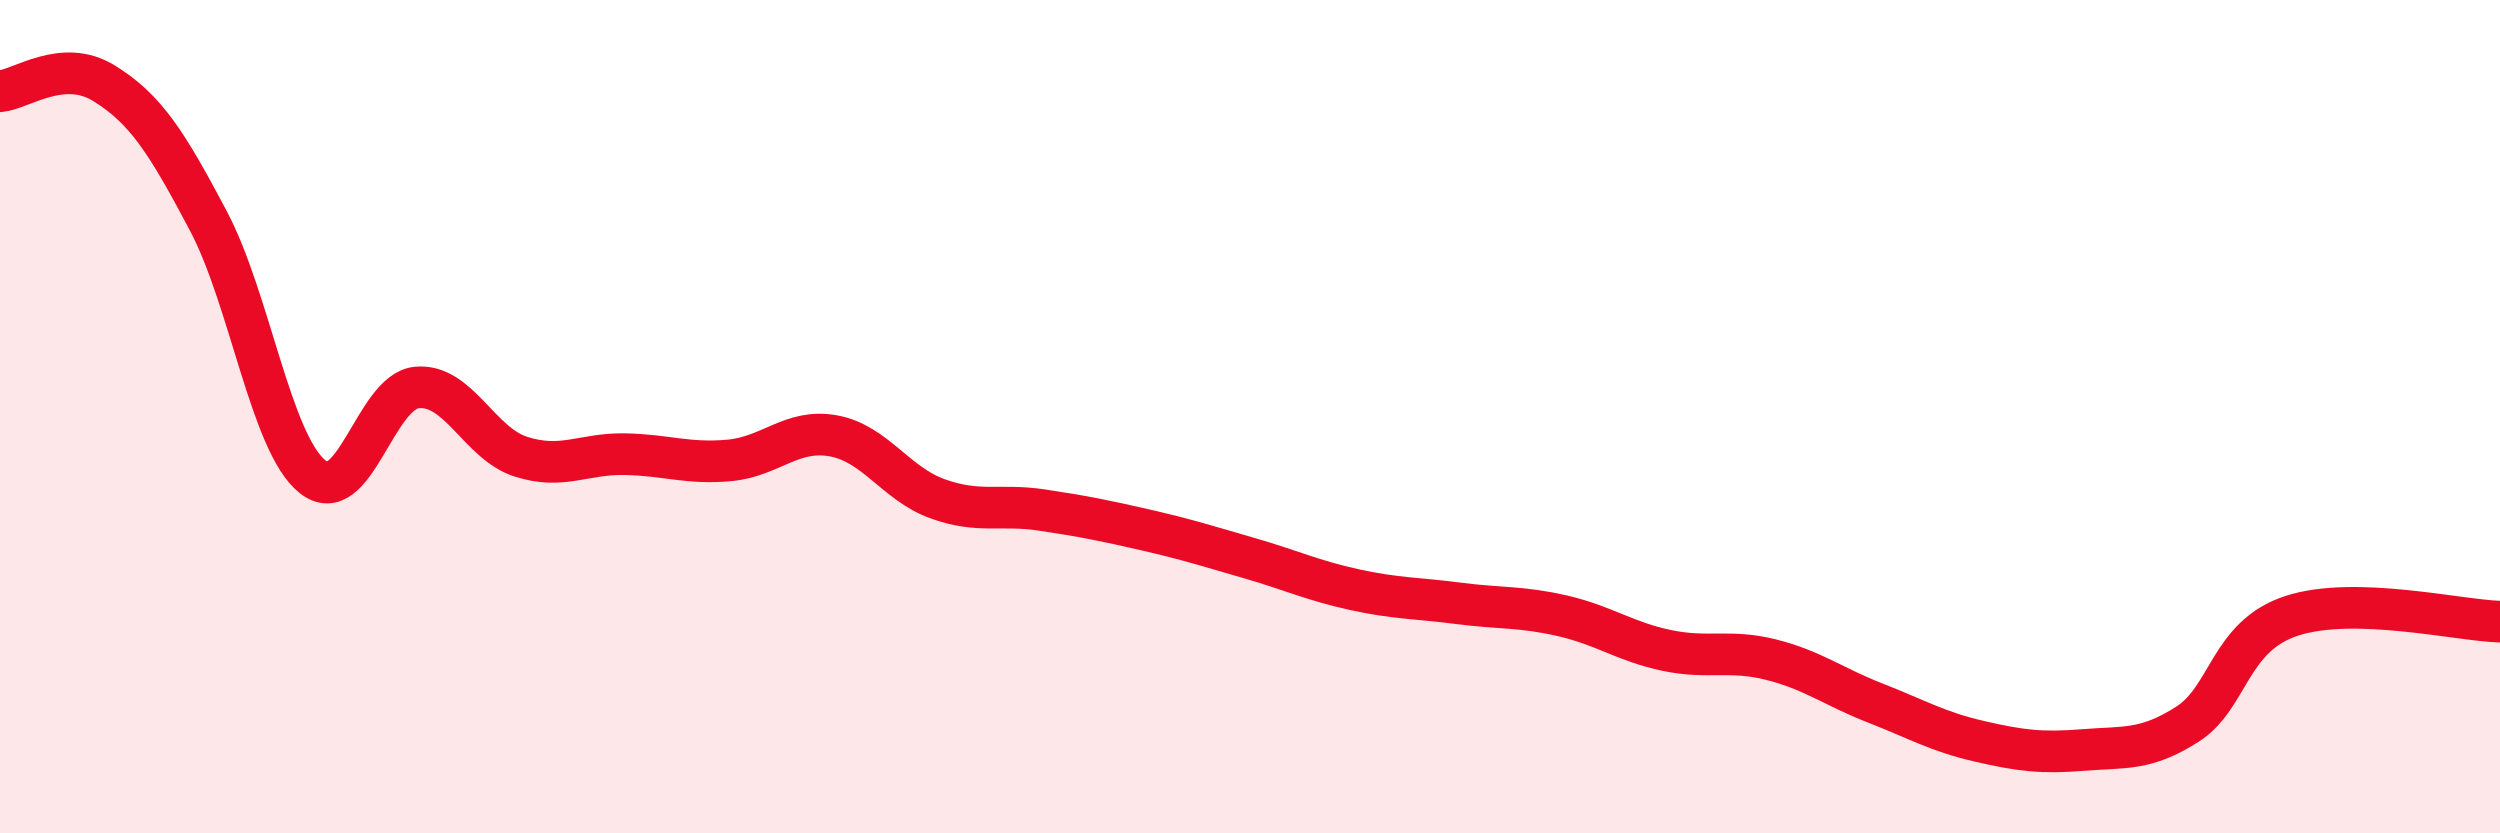
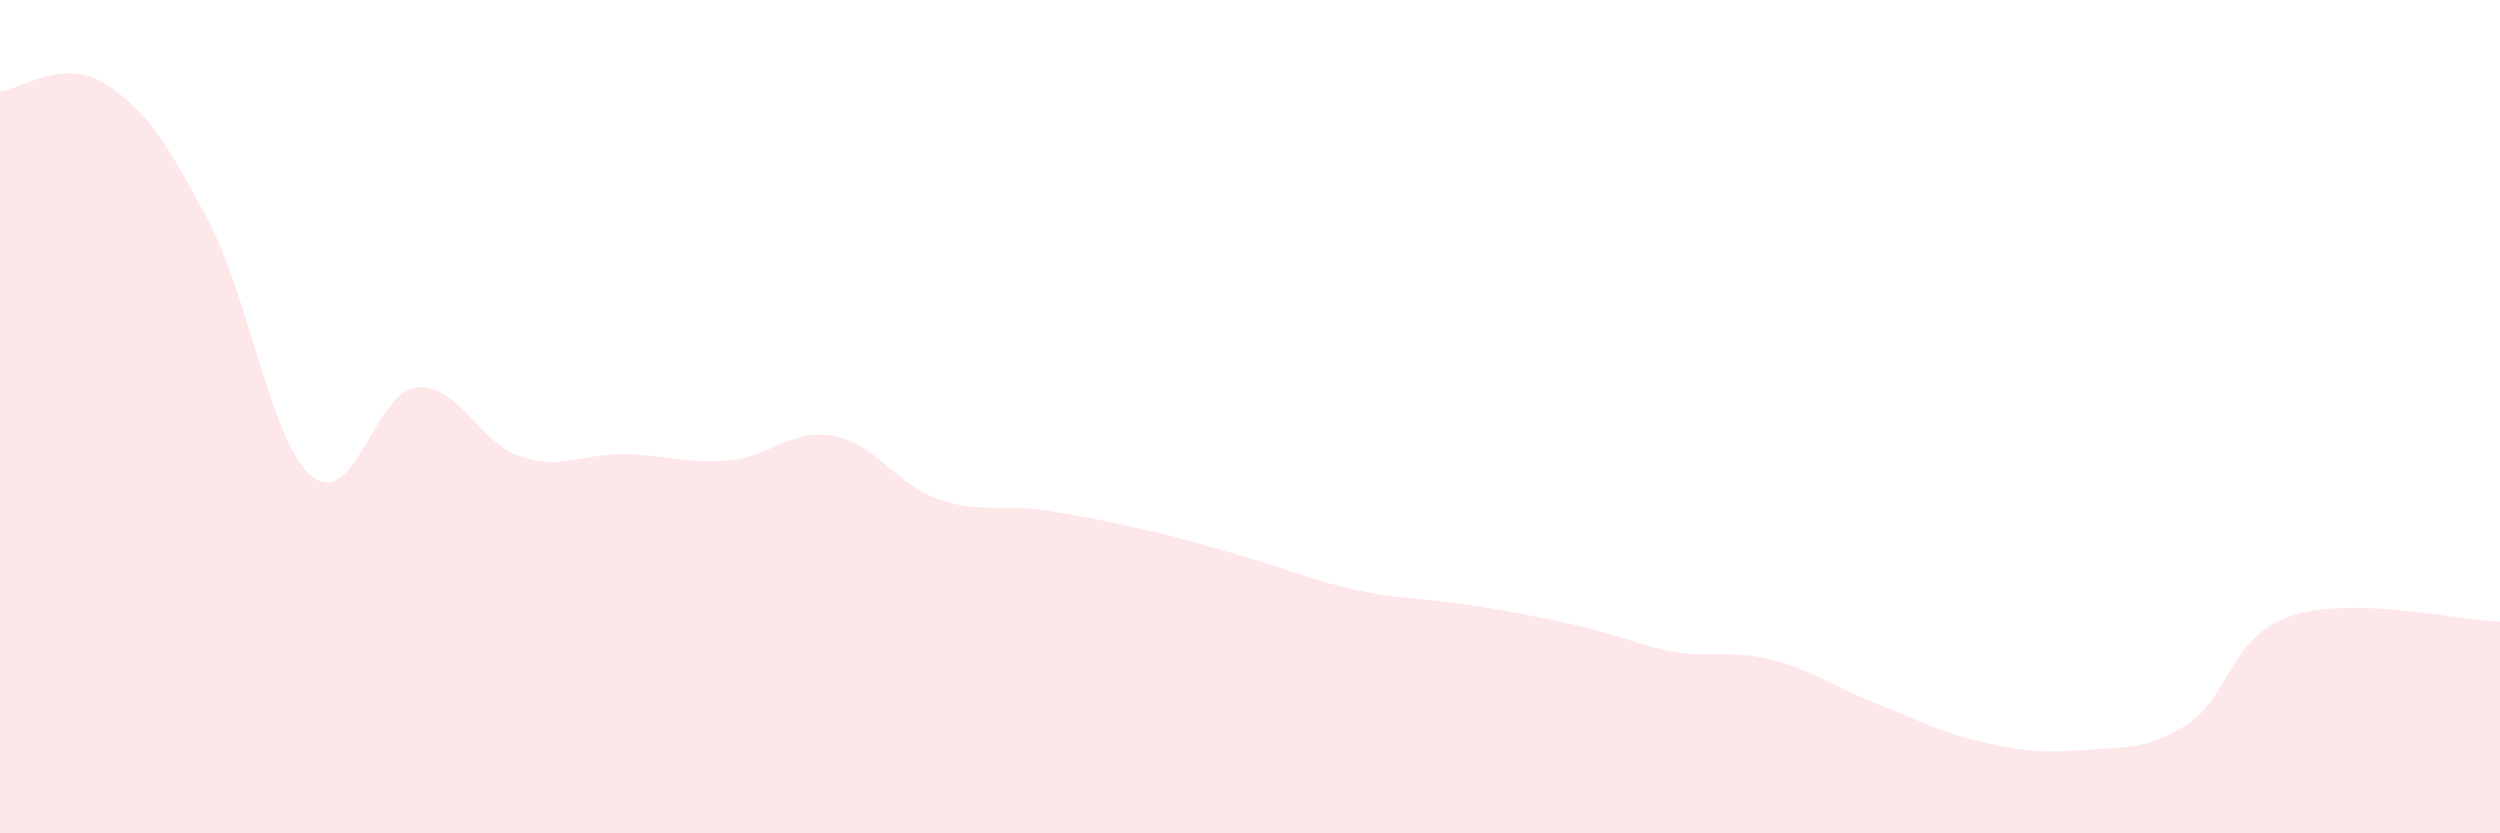
<svg xmlns="http://www.w3.org/2000/svg" width="60" height="20" viewBox="0 0 60 20">
-   <path d="M 0,2.19 C 0.5,2.15 1.5,1.38 2.5,2 C 3.5,2.62 4,3.41 5,5.3 C 6,7.19 6.5,10.64 7.5,11.44 C 8.5,12.24 9,9.4 10,9.3 C 11,9.2 11.5,10.64 12.5,10.96 C 13.5,11.28 14,10.88 15,10.9 C 16,10.92 16.5,11.14 17.5,11.05 C 18.5,10.96 19,10.28 20,10.46 C 21,10.64 21.5,11.61 22.5,11.97 C 23.5,12.33 24,12.09 25,12.24 C 26,12.39 26.5,12.49 27.5,12.72 C 28.5,12.95 29,13.11 30,13.4 C 31,13.69 31.5,13.93 32.5,14.15 C 33.5,14.37 34,14.35 35,14.48 C 36,14.61 36.5,14.55 37.5,14.78 C 38.5,15.01 39,15.4 40,15.61 C 41,15.82 41.5,15.58 42.5,15.83 C 43.5,16.08 44,16.48 45,16.87 C 46,17.26 46.5,17.56 47.5,17.79 C 48.5,18.02 49,18.08 50,18 C 51,17.92 51.5,18.02 52.5,17.38 C 53.5,16.74 53.5,15.27 55,14.78 C 56.5,14.29 59,14.89 60,14.92L60 20L0 20Z" fill="#EB0A25" opacity="0.1" stroke-linecap="round" stroke-linejoin="round" />
-   <path d="M 0,2.19 C 0.5,2.15 1.5,1.38 2.5,2 C 3.5,2.62 4,3.41 5,5.3 C 6,7.19 6.5,10.64 7.5,11.44 C 8.5,12.24 9,9.4 10,9.3 C 11,9.2 11.5,10.64 12.5,10.96 C 13.5,11.28 14,10.88 15,10.9 C 16,10.92 16.5,11.14 17.5,11.05 C 18.5,10.96 19,10.28 20,10.46 C 21,10.64 21.5,11.61 22.5,11.97 C 23.5,12.33 24,12.09 25,12.24 C 26,12.39 26.5,12.49 27.5,12.72 C 28.5,12.95 29,13.11 30,13.4 C 31,13.69 31.5,13.93 32.5,14.15 C 33.5,14.37 34,14.35 35,14.48 C 36,14.61 36.5,14.55 37.5,14.78 C 38.5,15.01 39,15.4 40,15.61 C 41,15.82 41.5,15.58 42.5,15.83 C 43.5,16.08 44,16.48 45,16.87 C 46,17.26 46.5,17.56 47.5,17.79 C 48.5,18.02 49,18.08 50,18 C 51,17.92 51.5,18.02 52.5,17.38 C 53.5,16.74 53.5,15.27 55,14.78 C 56.5,14.29 59,14.89 60,14.92" stroke="#EB0A25" stroke-width="1" fill="none" stroke-linecap="round" stroke-linejoin="round" />
+   <path d="M 0,2.19 C 0.5,2.15 1.5,1.38 2.5,2 C 3.5,2.62 4,3.41 5,5.3 C 6,7.19 6.5,10.64 7.5,11.44 C 8.5,12.24 9,9.4 10,9.3 C 11,9.2 11.5,10.64 12.5,10.96 C 13.5,11.28 14,10.88 15,10.9 C 16,10.92 16.5,11.14 17.5,11.05 C 18.5,10.96 19,10.28 20,10.46 C 21,10.64 21.5,11.61 22.5,11.97 C 23.5,12.33 24,12.09 25,12.24 C 26,12.39 26.5,12.49 27.5,12.72 C 28.5,12.95 29,13.11 30,13.4 C 31,13.69 31.5,13.93 32.5,14.15 C 33.5,14.37 34,14.35 35,14.48 C 38.5,15.01 39,15.4 40,15.61 C 41,15.82 41.5,15.58 42.5,15.83 C 43.5,16.08 44,16.48 45,16.87 C 46,17.26 46.5,17.56 47.5,17.79 C 48.5,18.02 49,18.08 50,18 C 51,17.92 51.5,18.02 52.5,17.38 C 53.5,16.74 53.5,15.27 55,14.78 C 56.5,14.29 59,14.89 60,14.92L60 20L0 20Z" fill="#EB0A25" opacity="0.1" stroke-linecap="round" stroke-linejoin="round" />
</svg>